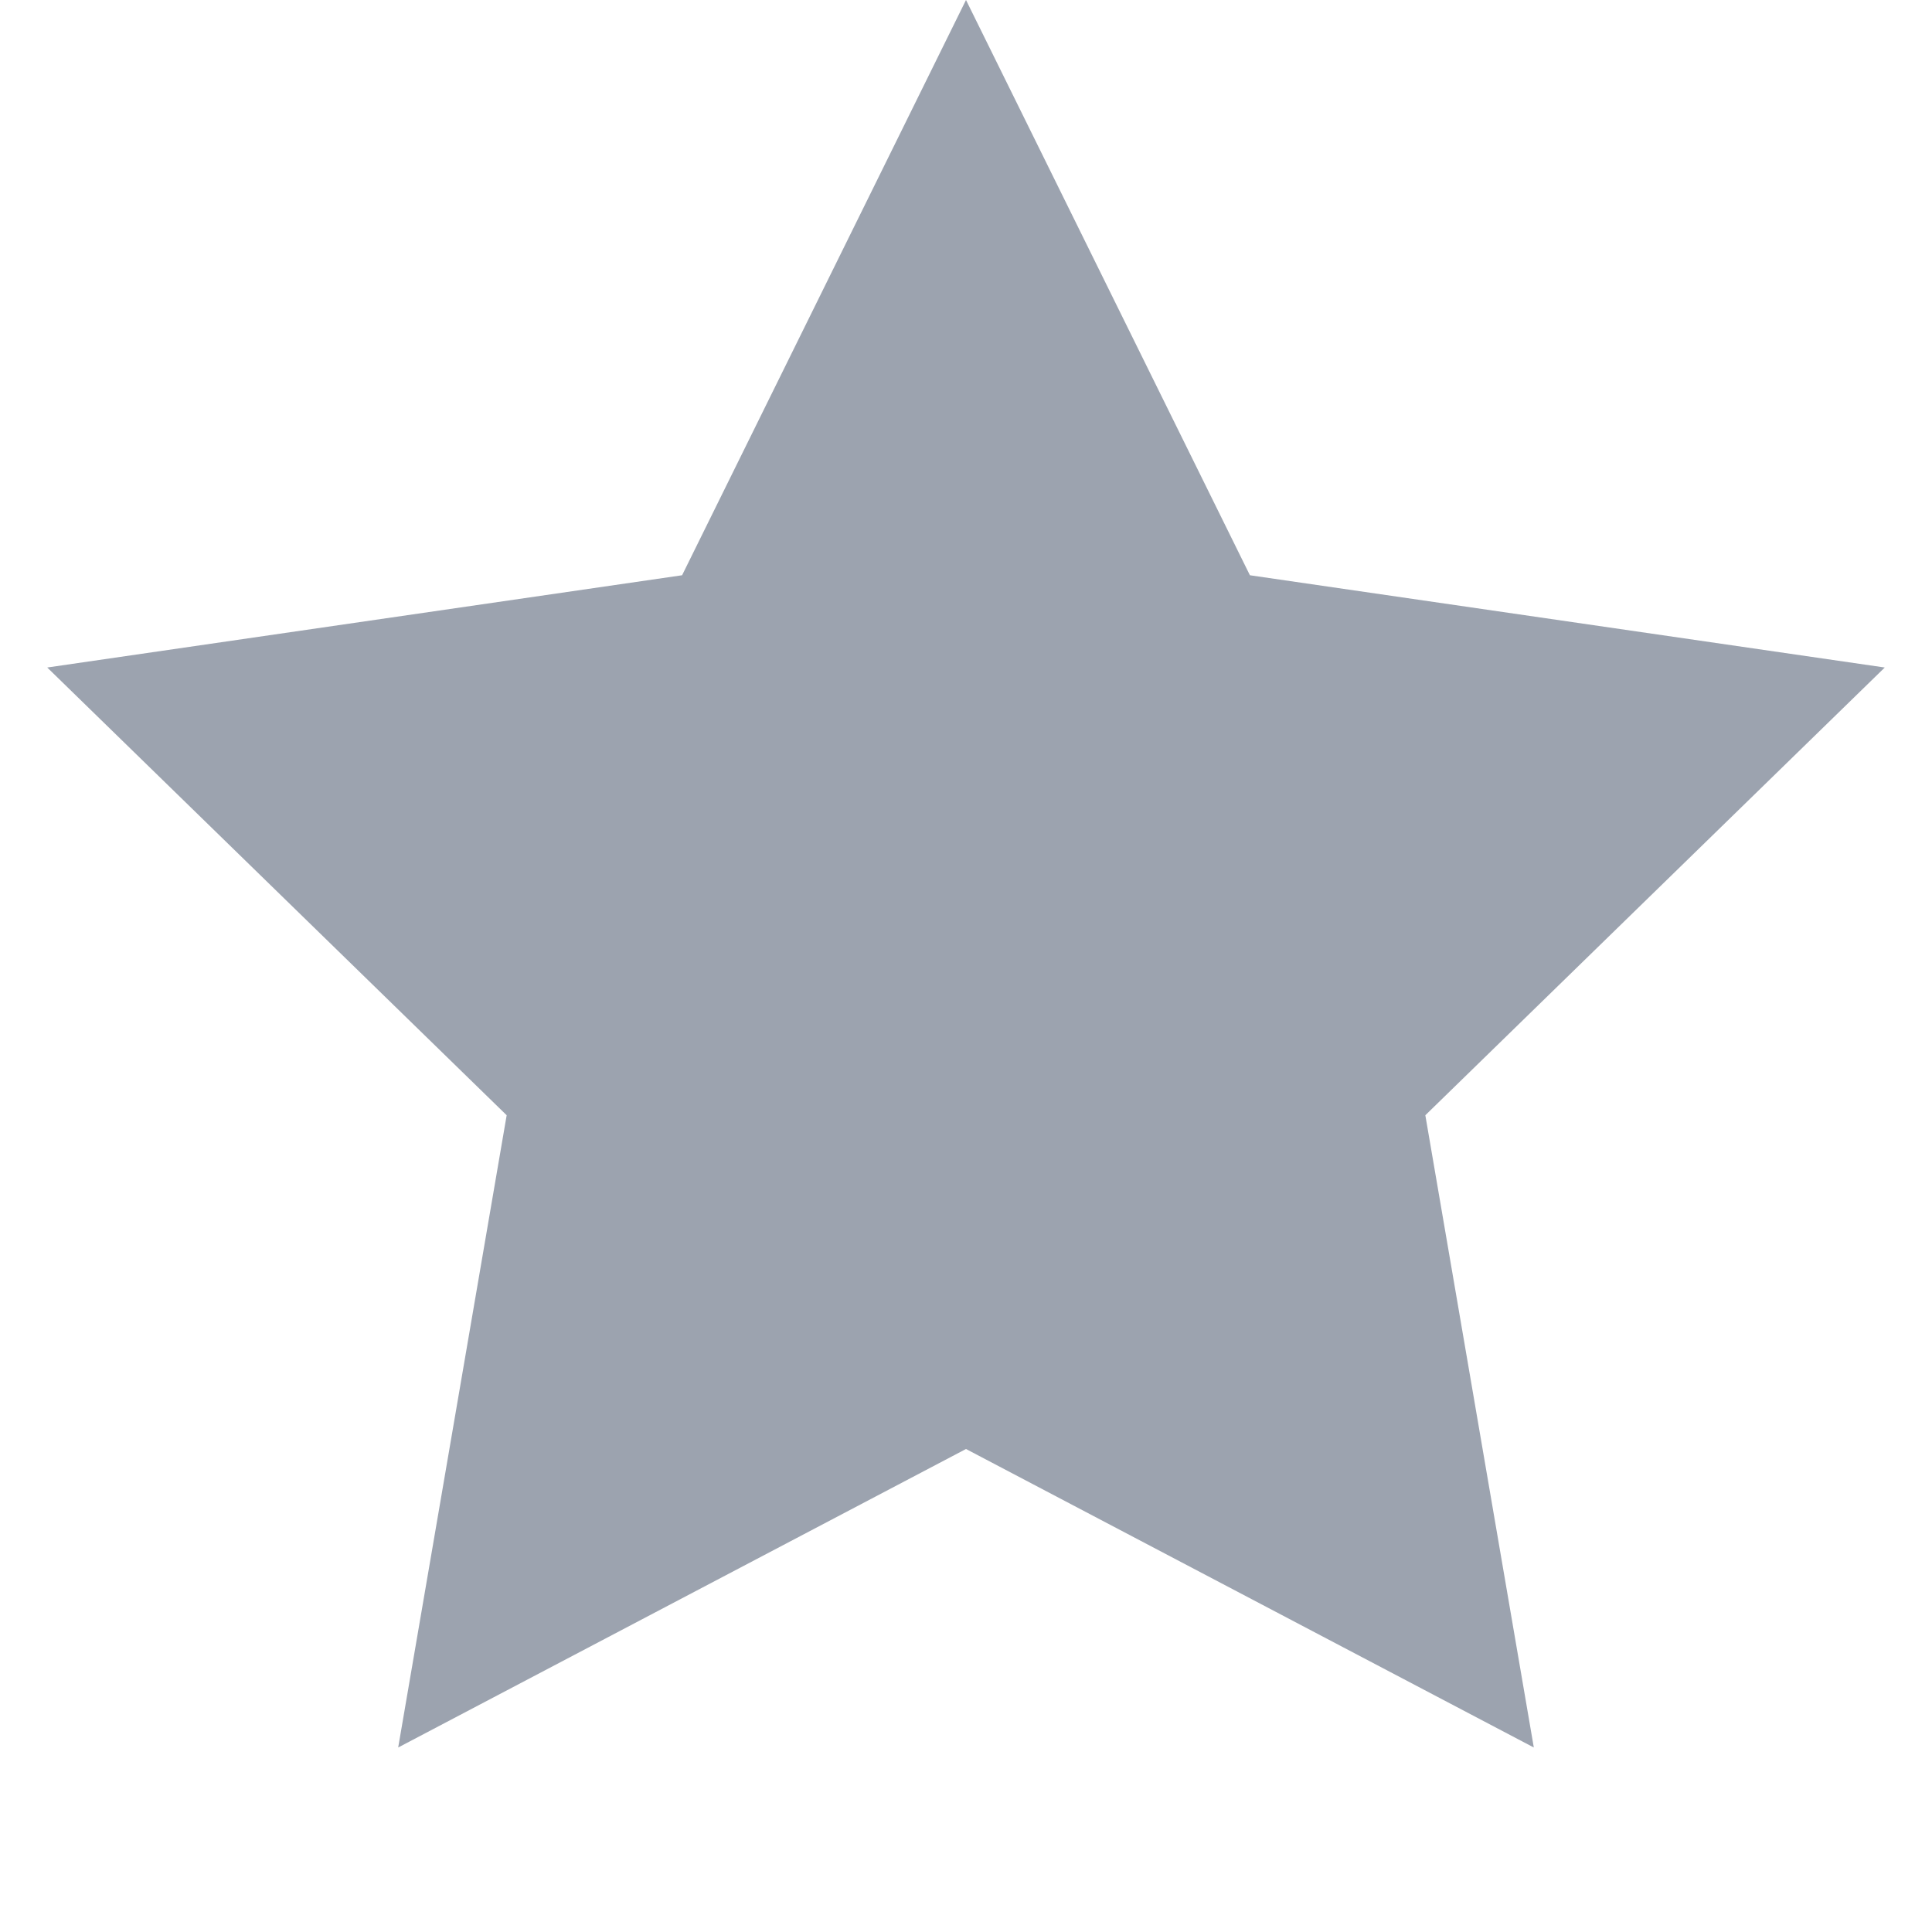
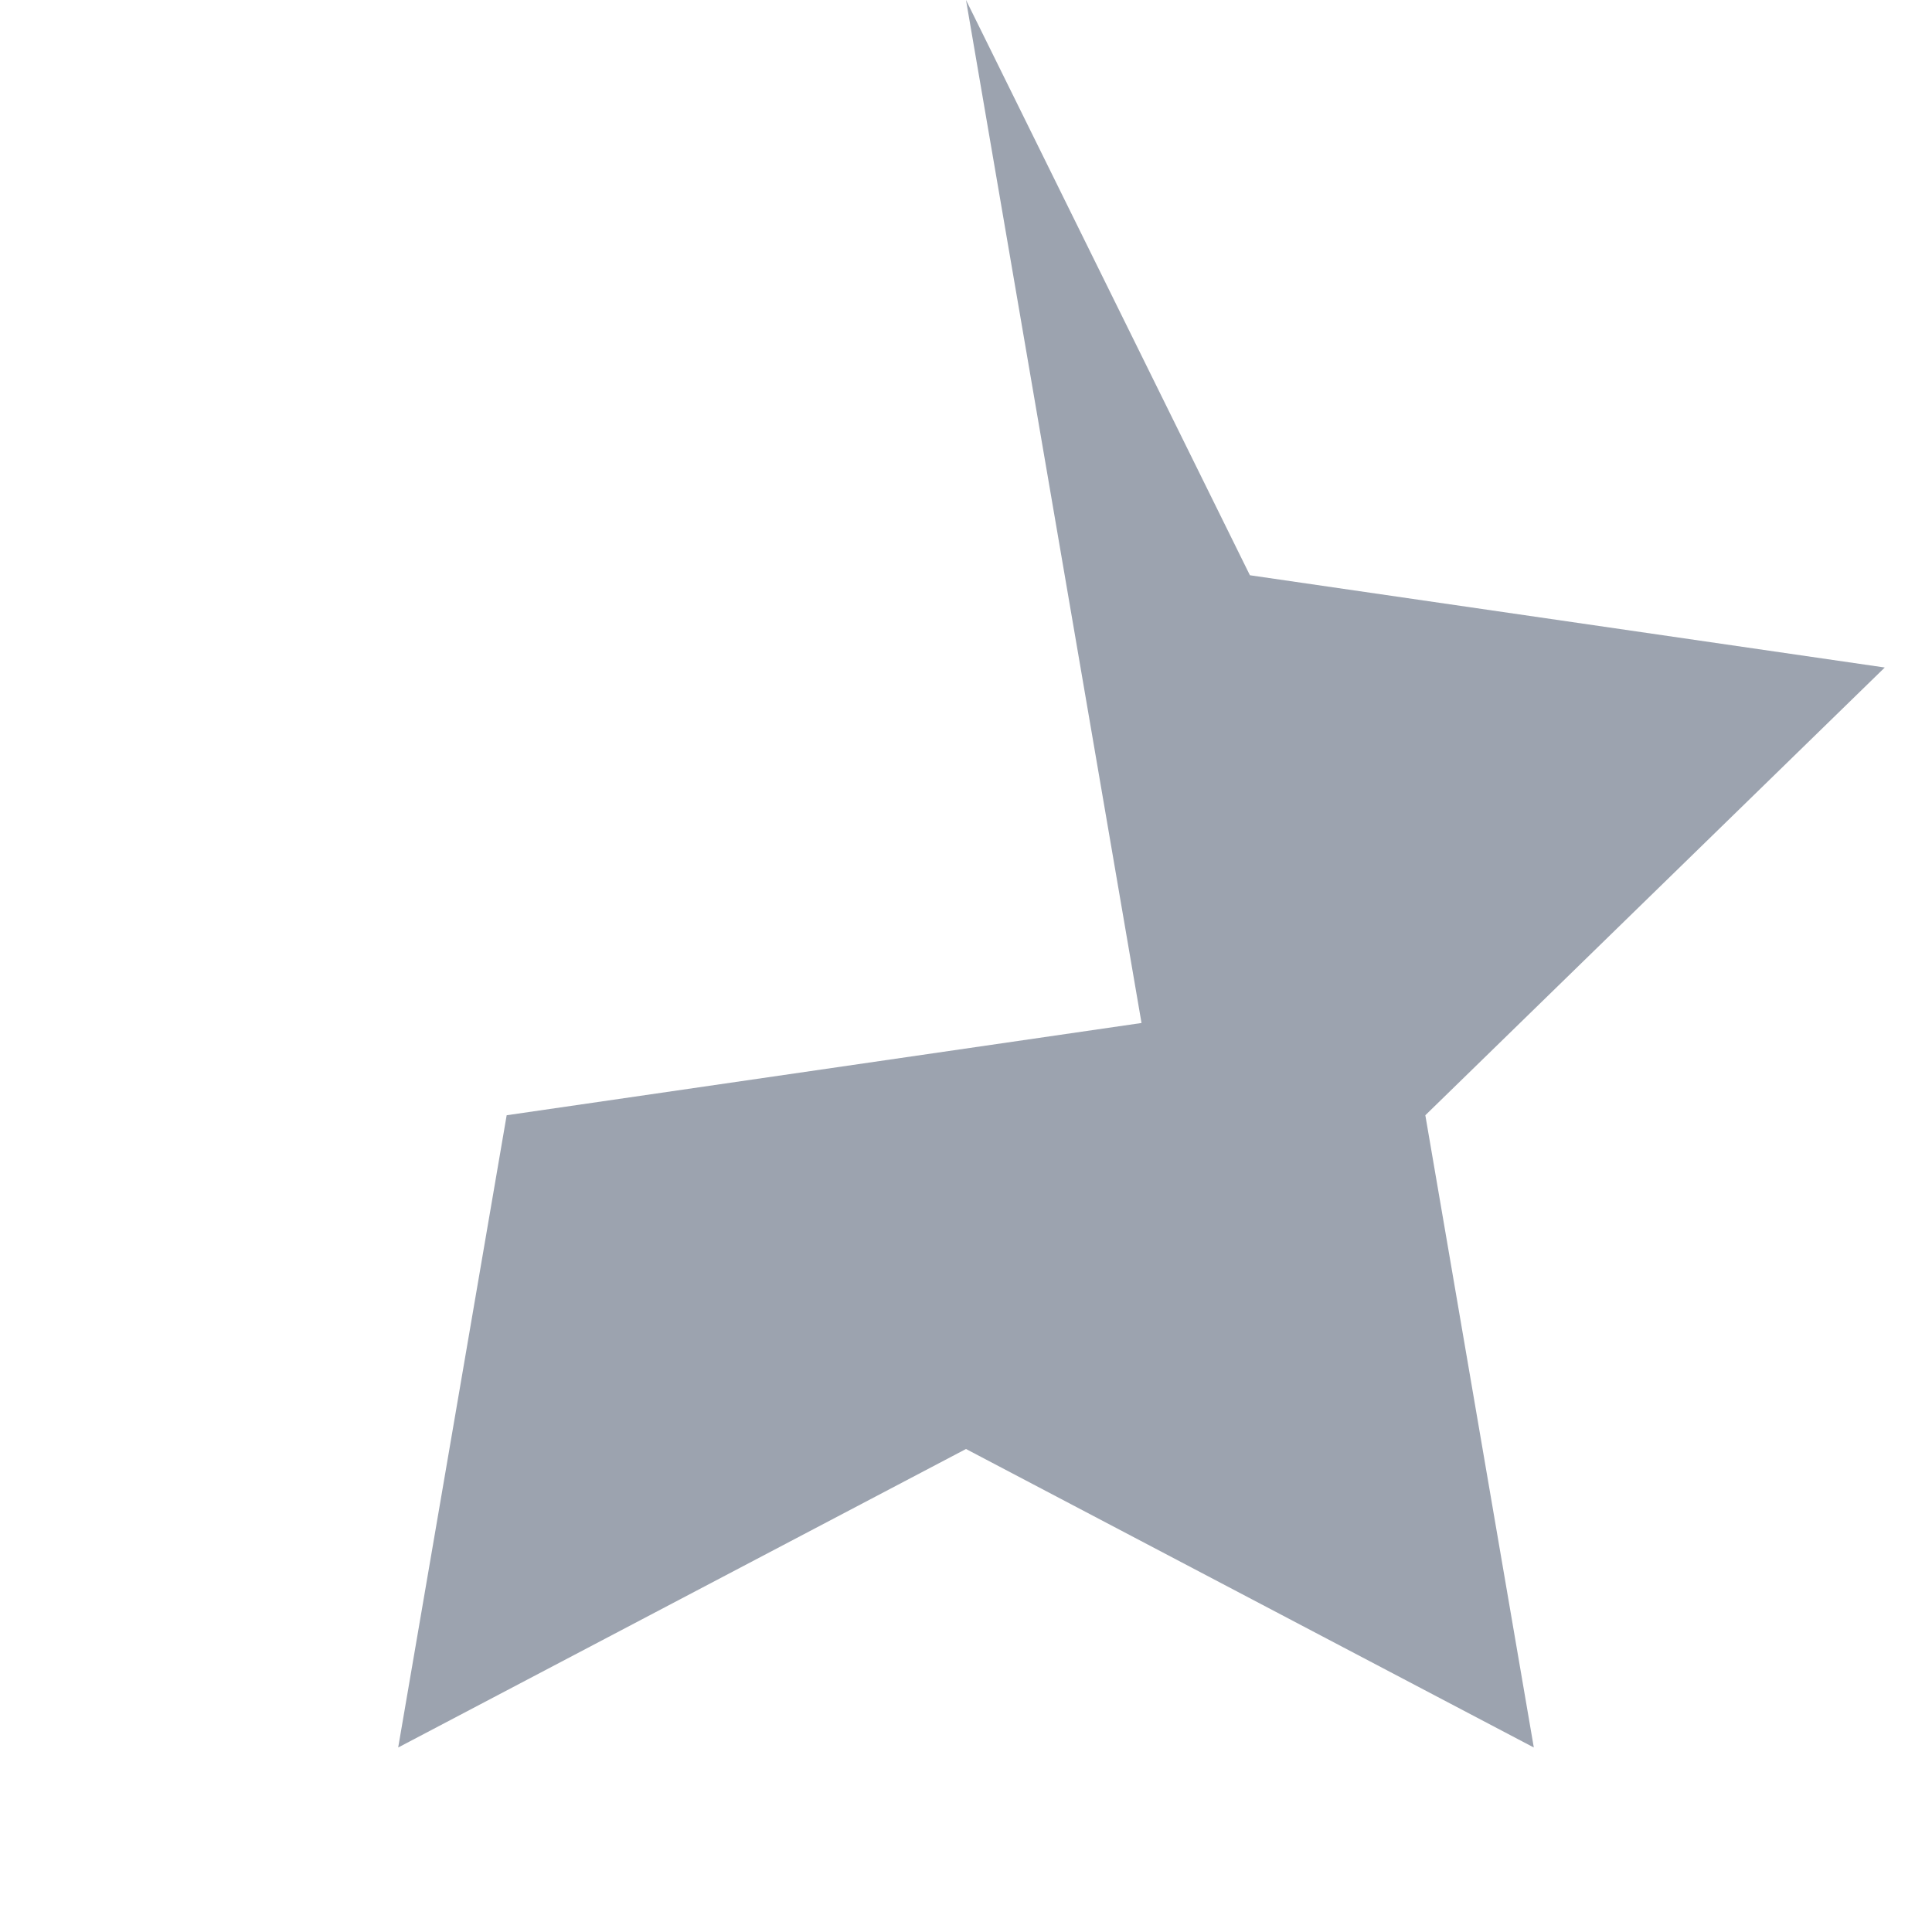
<svg xmlns="http://www.w3.org/2000/svg" viewBox="0 0 20 20" style="fill:#9CA3AF;">
-   <path d="M10 15l-5.878 3.09 1.123-6.545L.489 6.91l6.572-.955L10 0l2.939 5.955 6.572.955-4.756 4.635 1.123 6.545z" />
+   <path d="M10 15l-5.878 3.09 1.123-6.545l6.572-.955L10 0l2.939 5.955 6.572.955-4.756 4.635 1.123 6.545z" />
</svg>